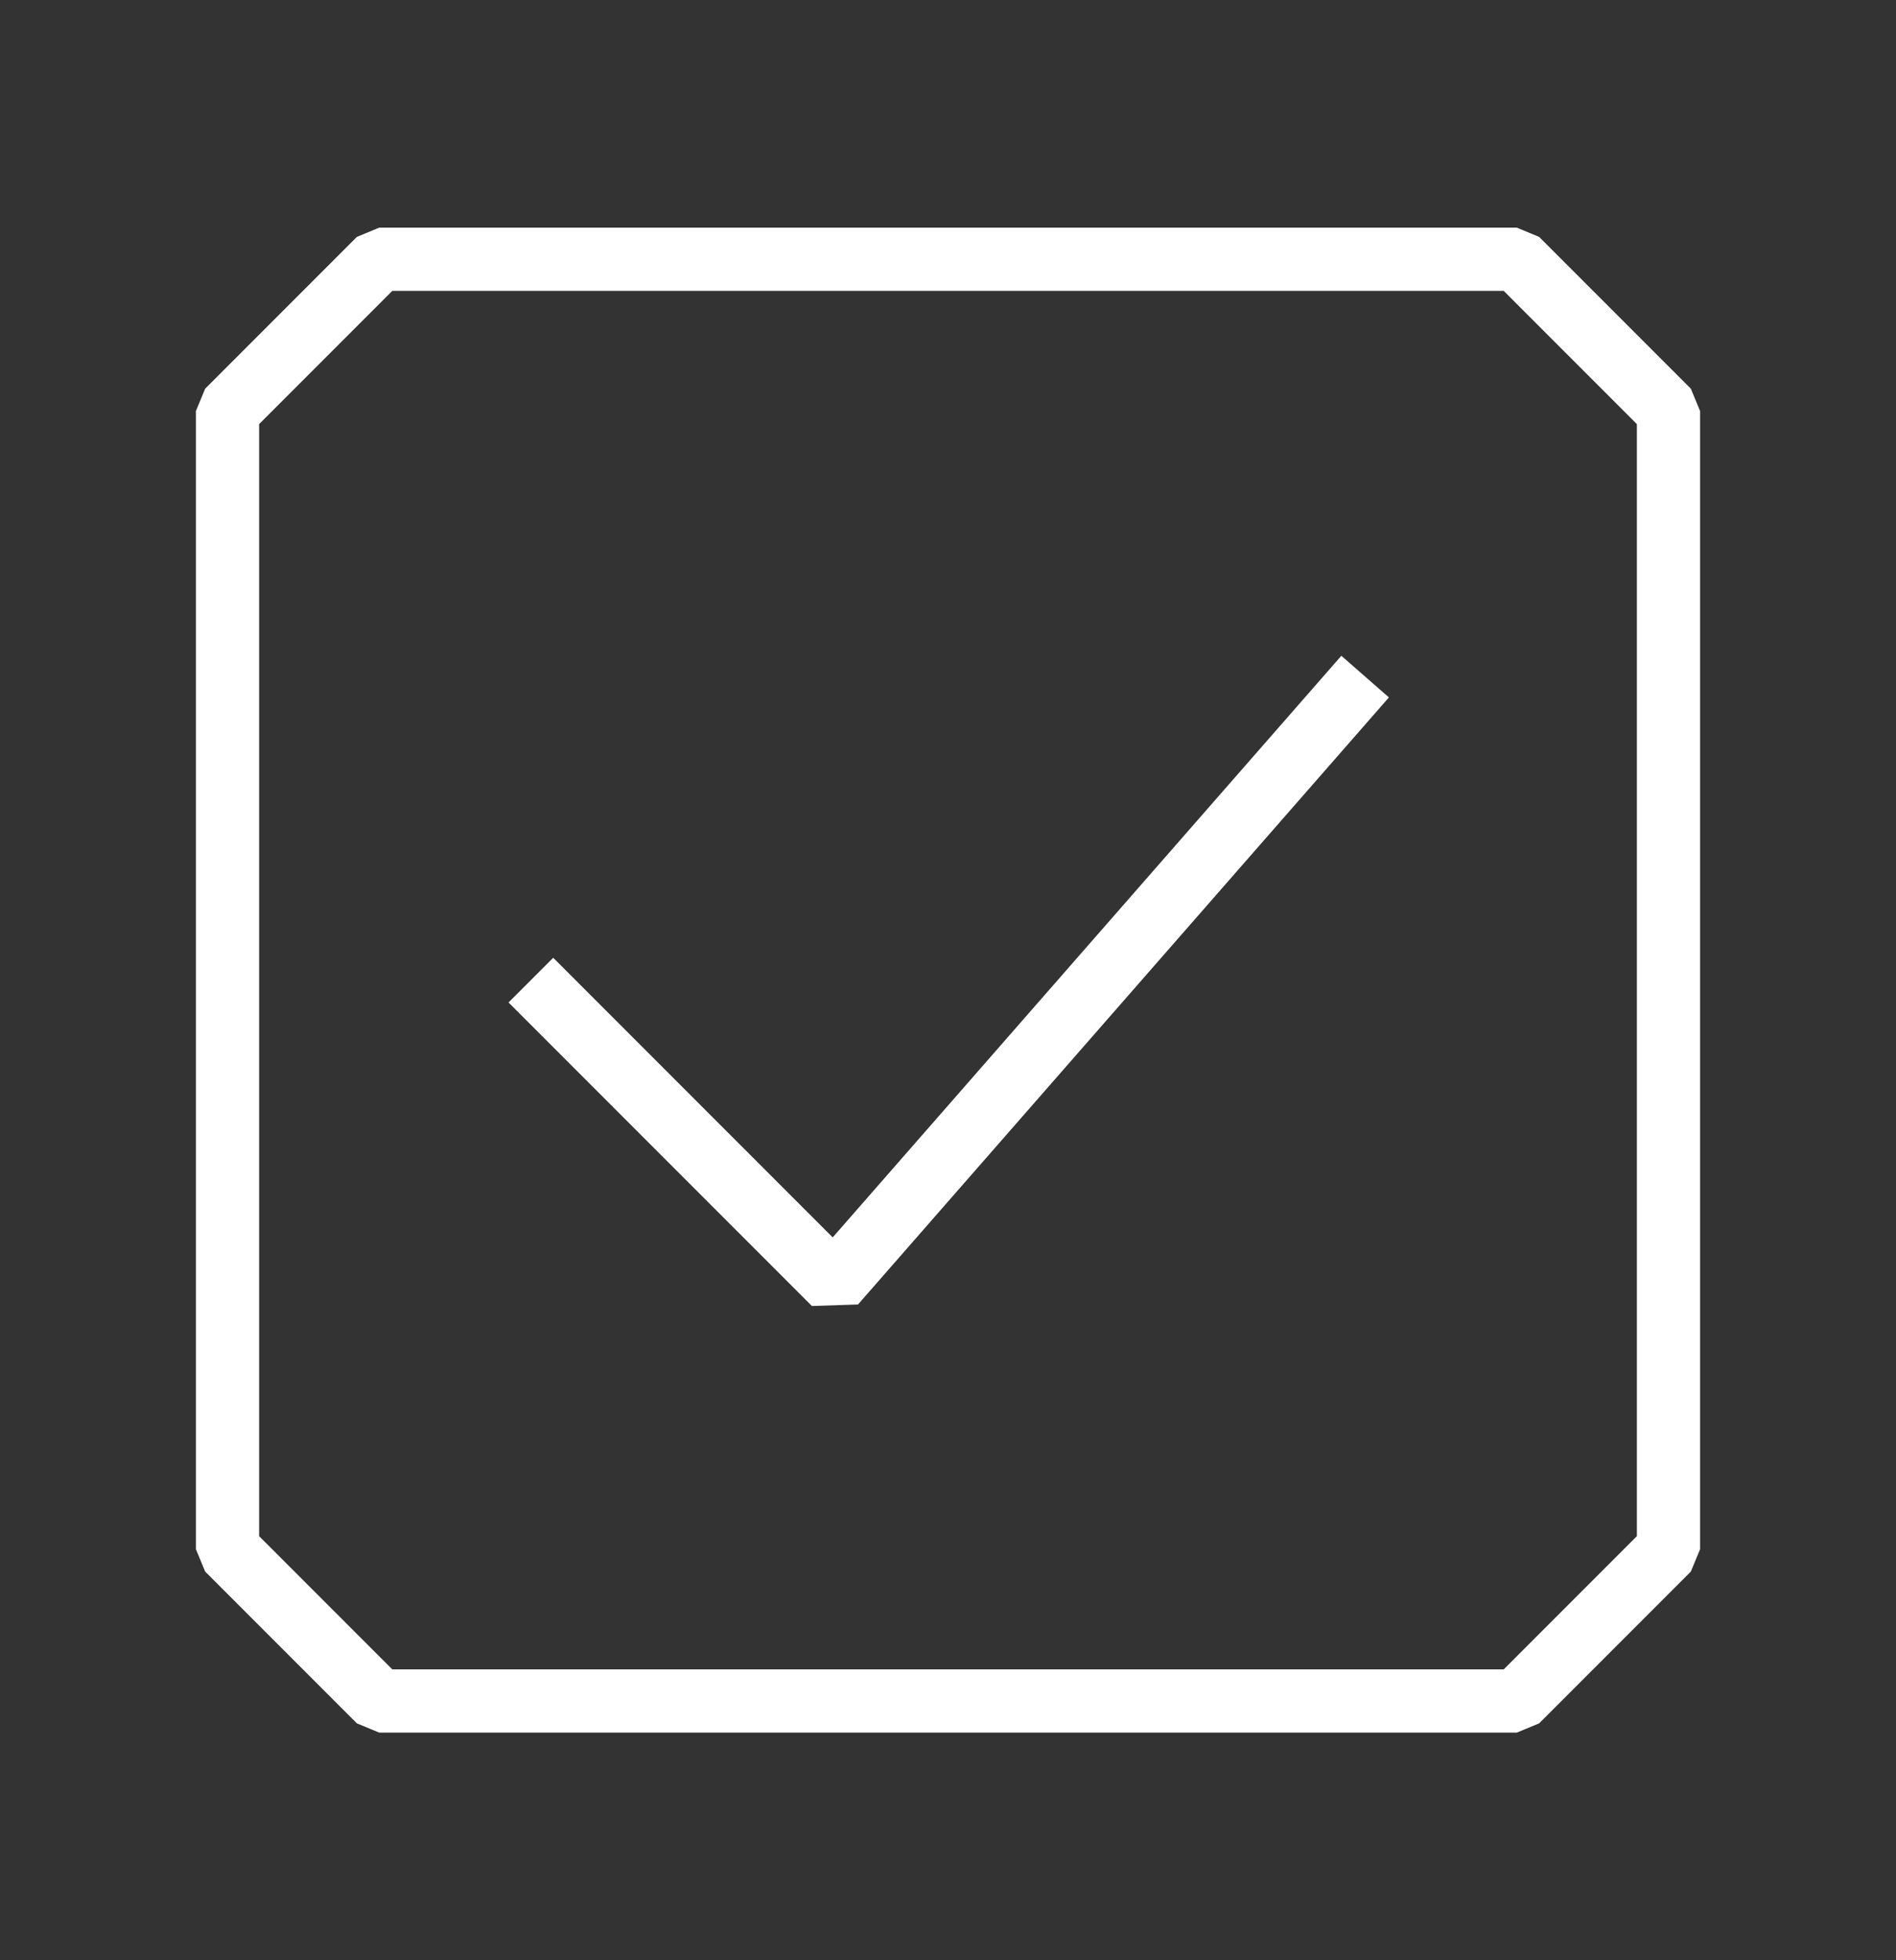
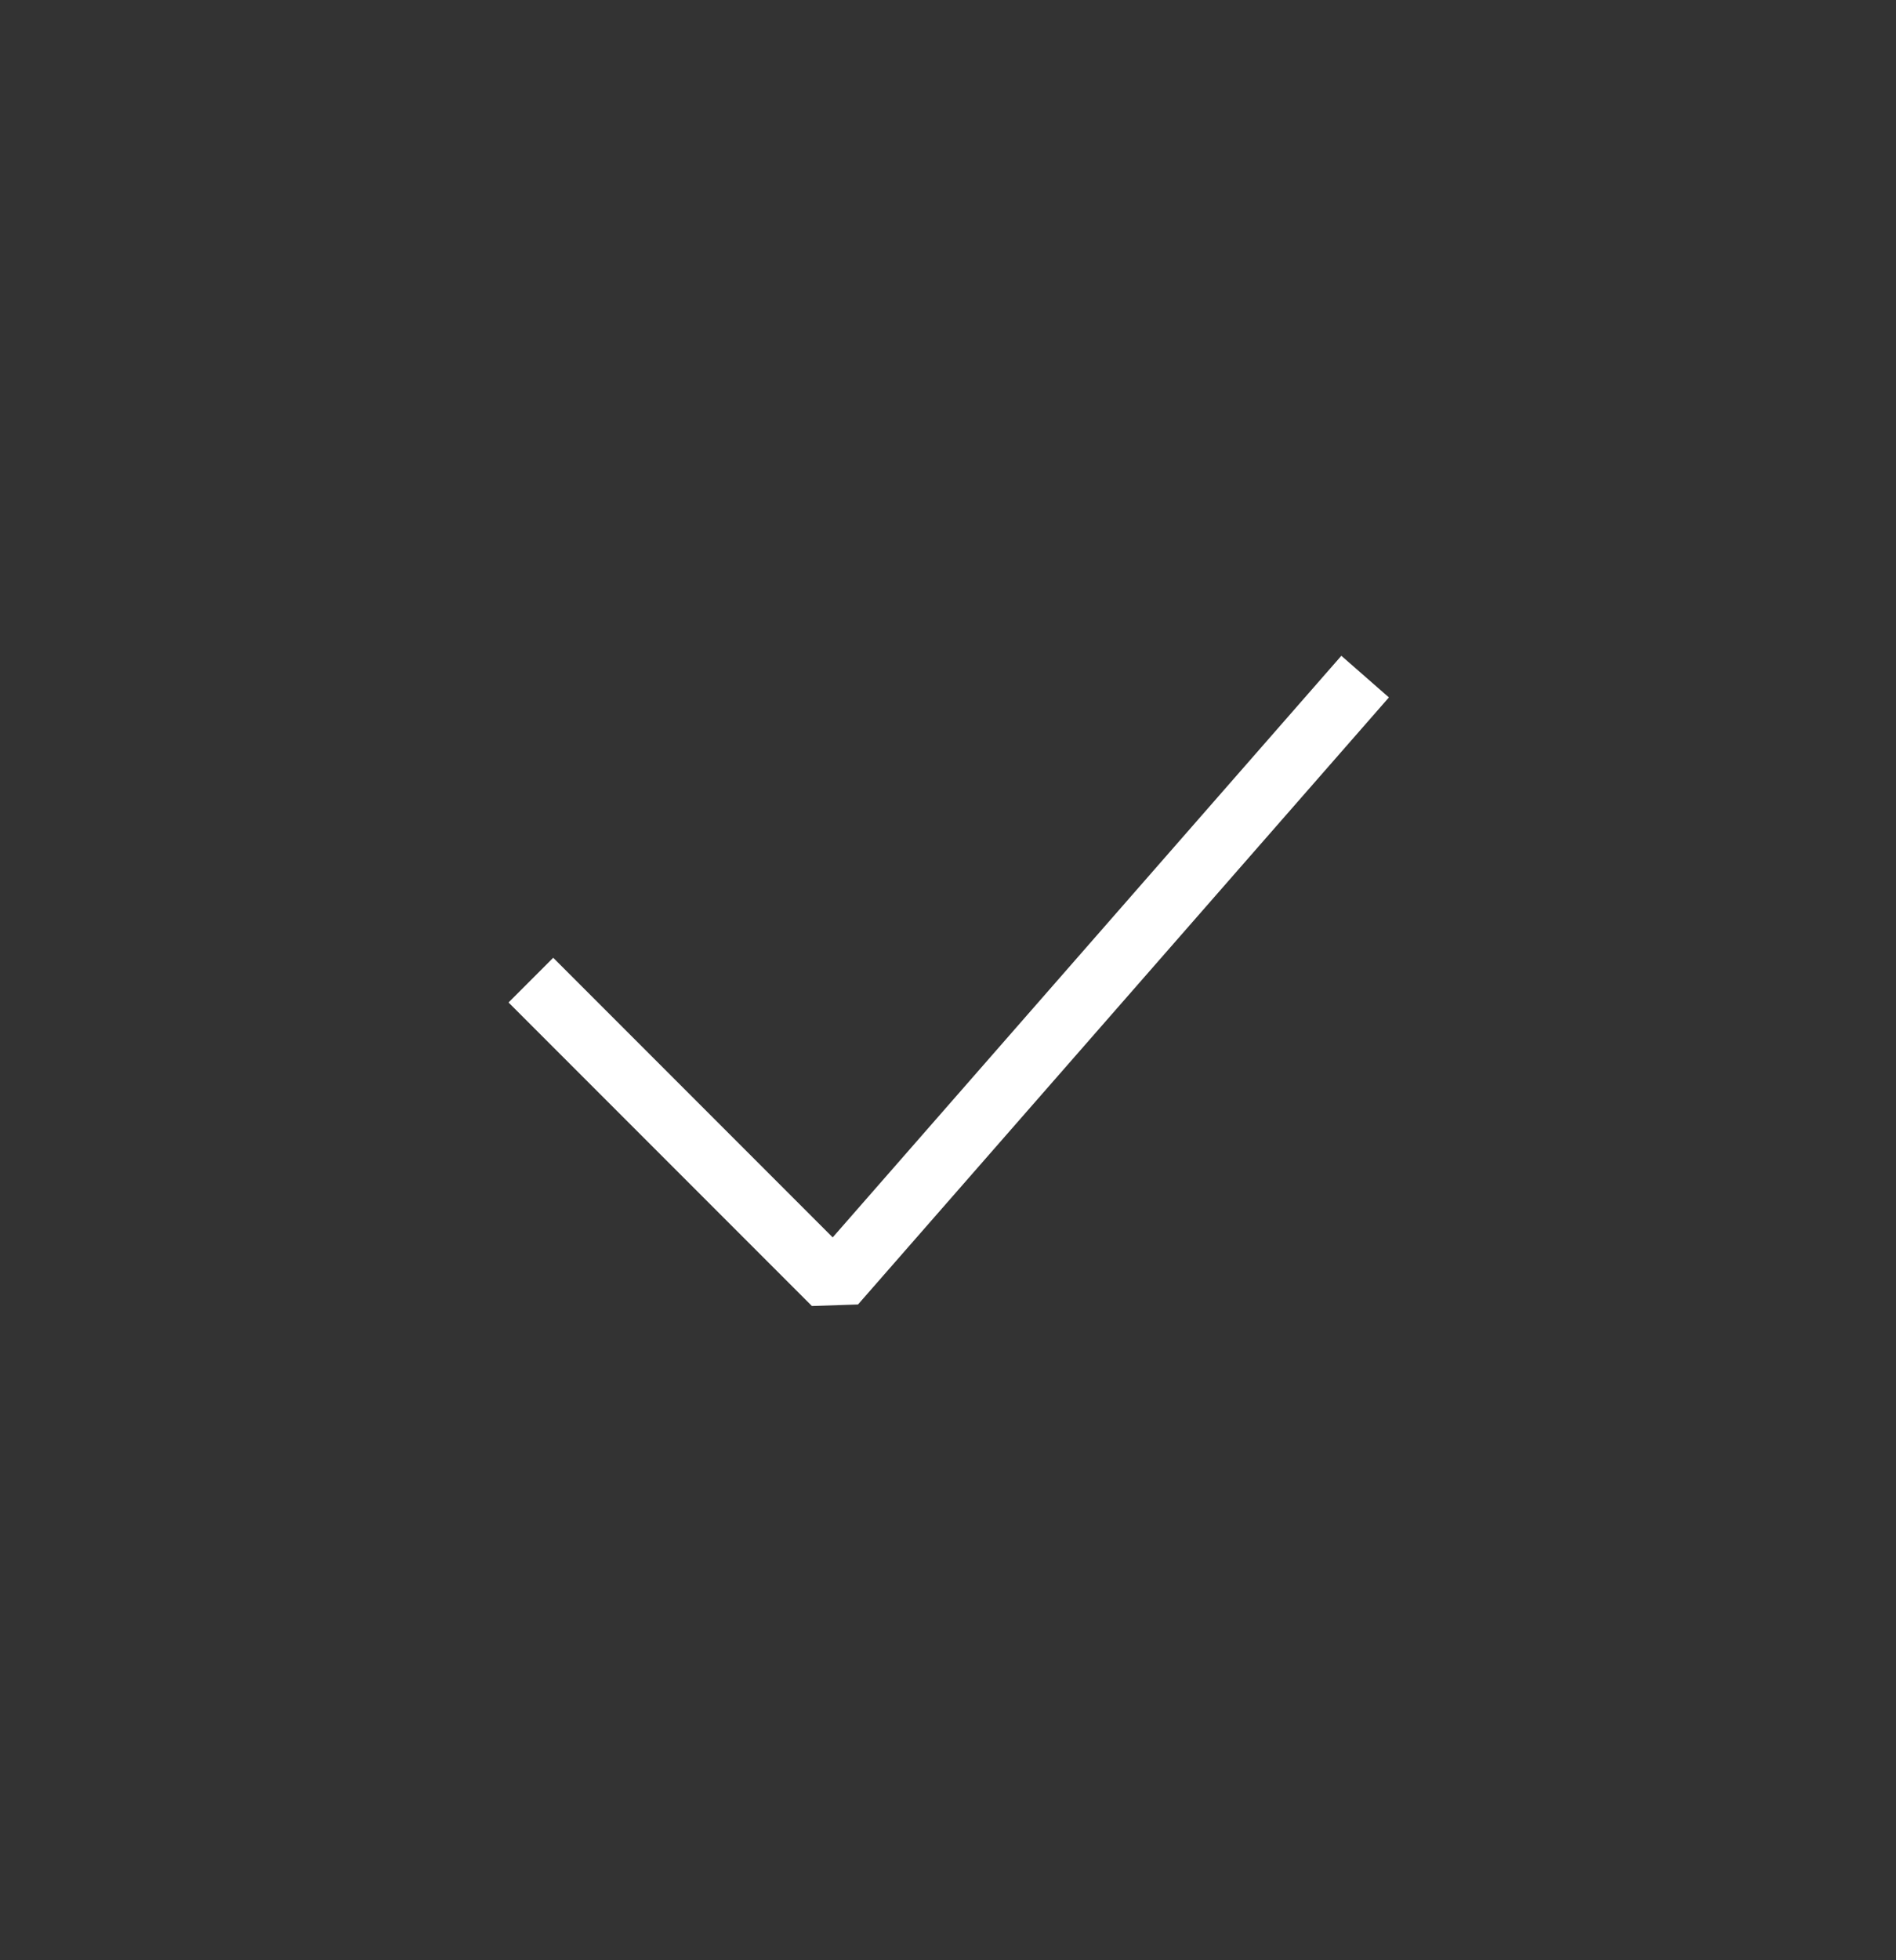
<svg xmlns="http://www.w3.org/2000/svg" width="30" height="31" viewBox="0 0 30 31" fill="none">
  <rect x="0" y="0" width="30" height="31" fill="#333333" stroke="none" />
-   <path d="M6 4.1h18l2.4 2.4v18L24 26.9H6l-2.4-2.4v-18L6 4.1Z" stroke="white" stroke-linejoin="bevel" />
  <path d="m8.4 15.5 4.8 4.8 8.4-9.6" stroke="white" stroke-linejoin="bevel" />
</svg>